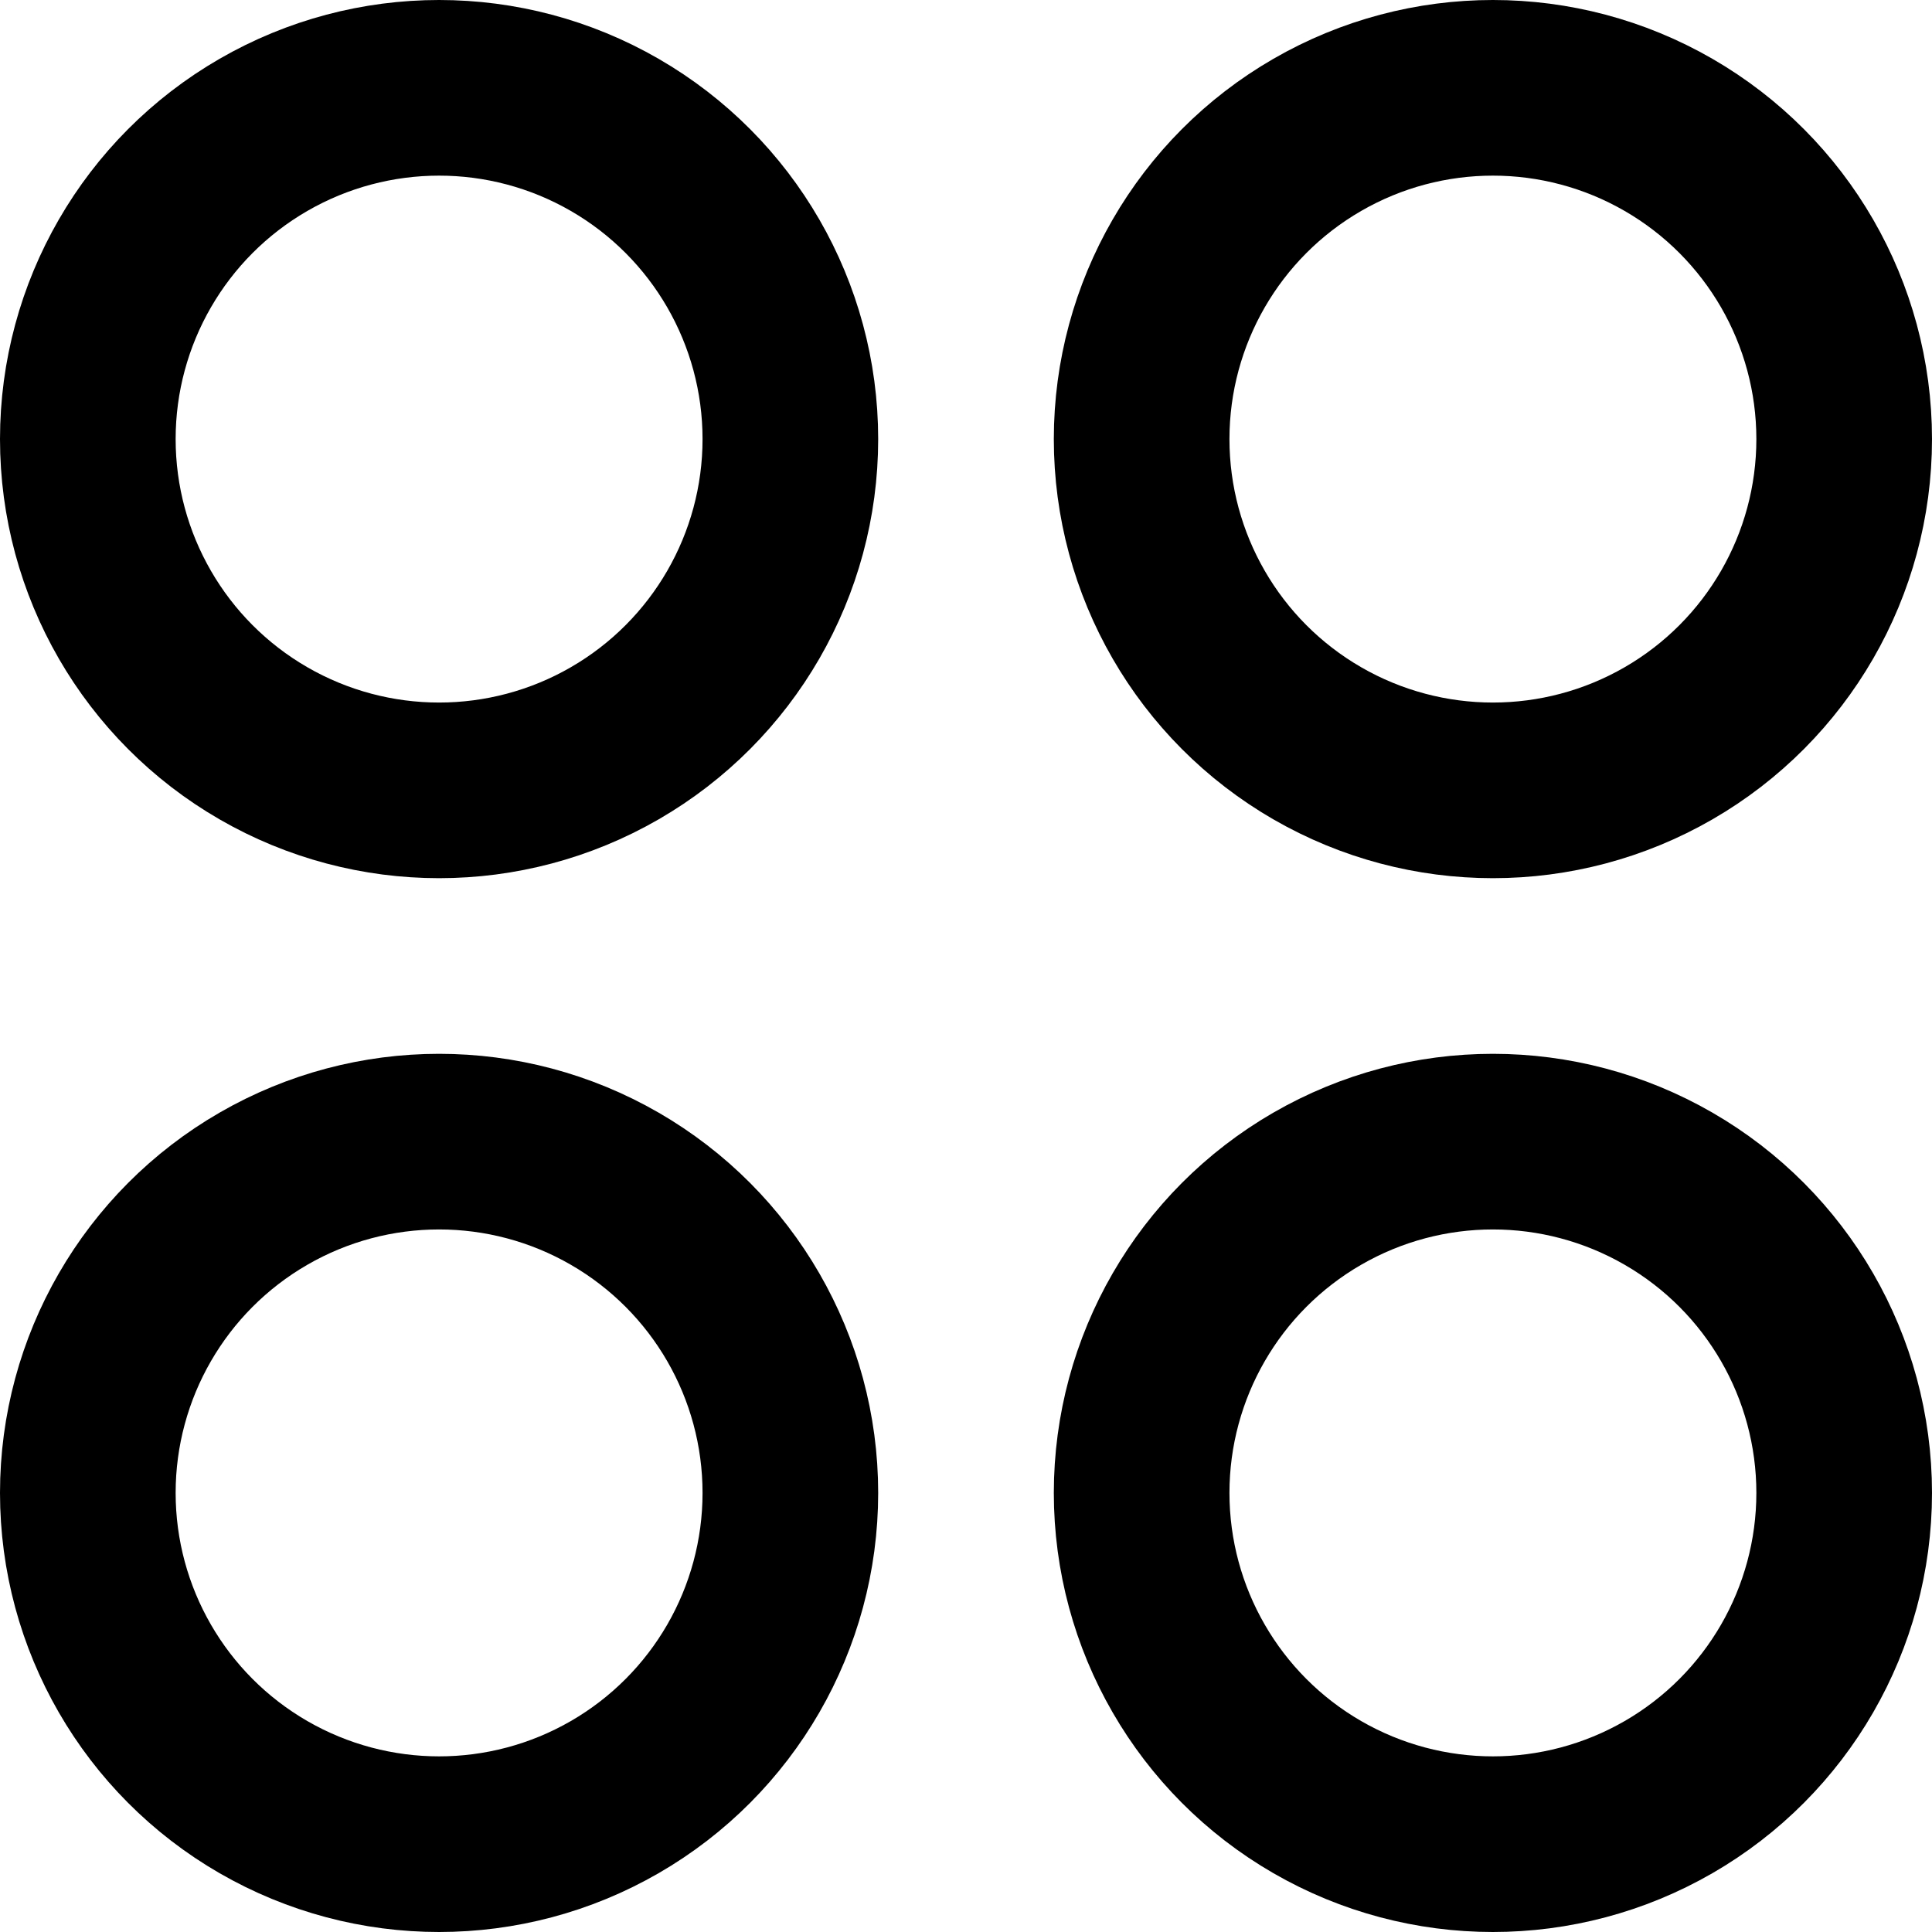
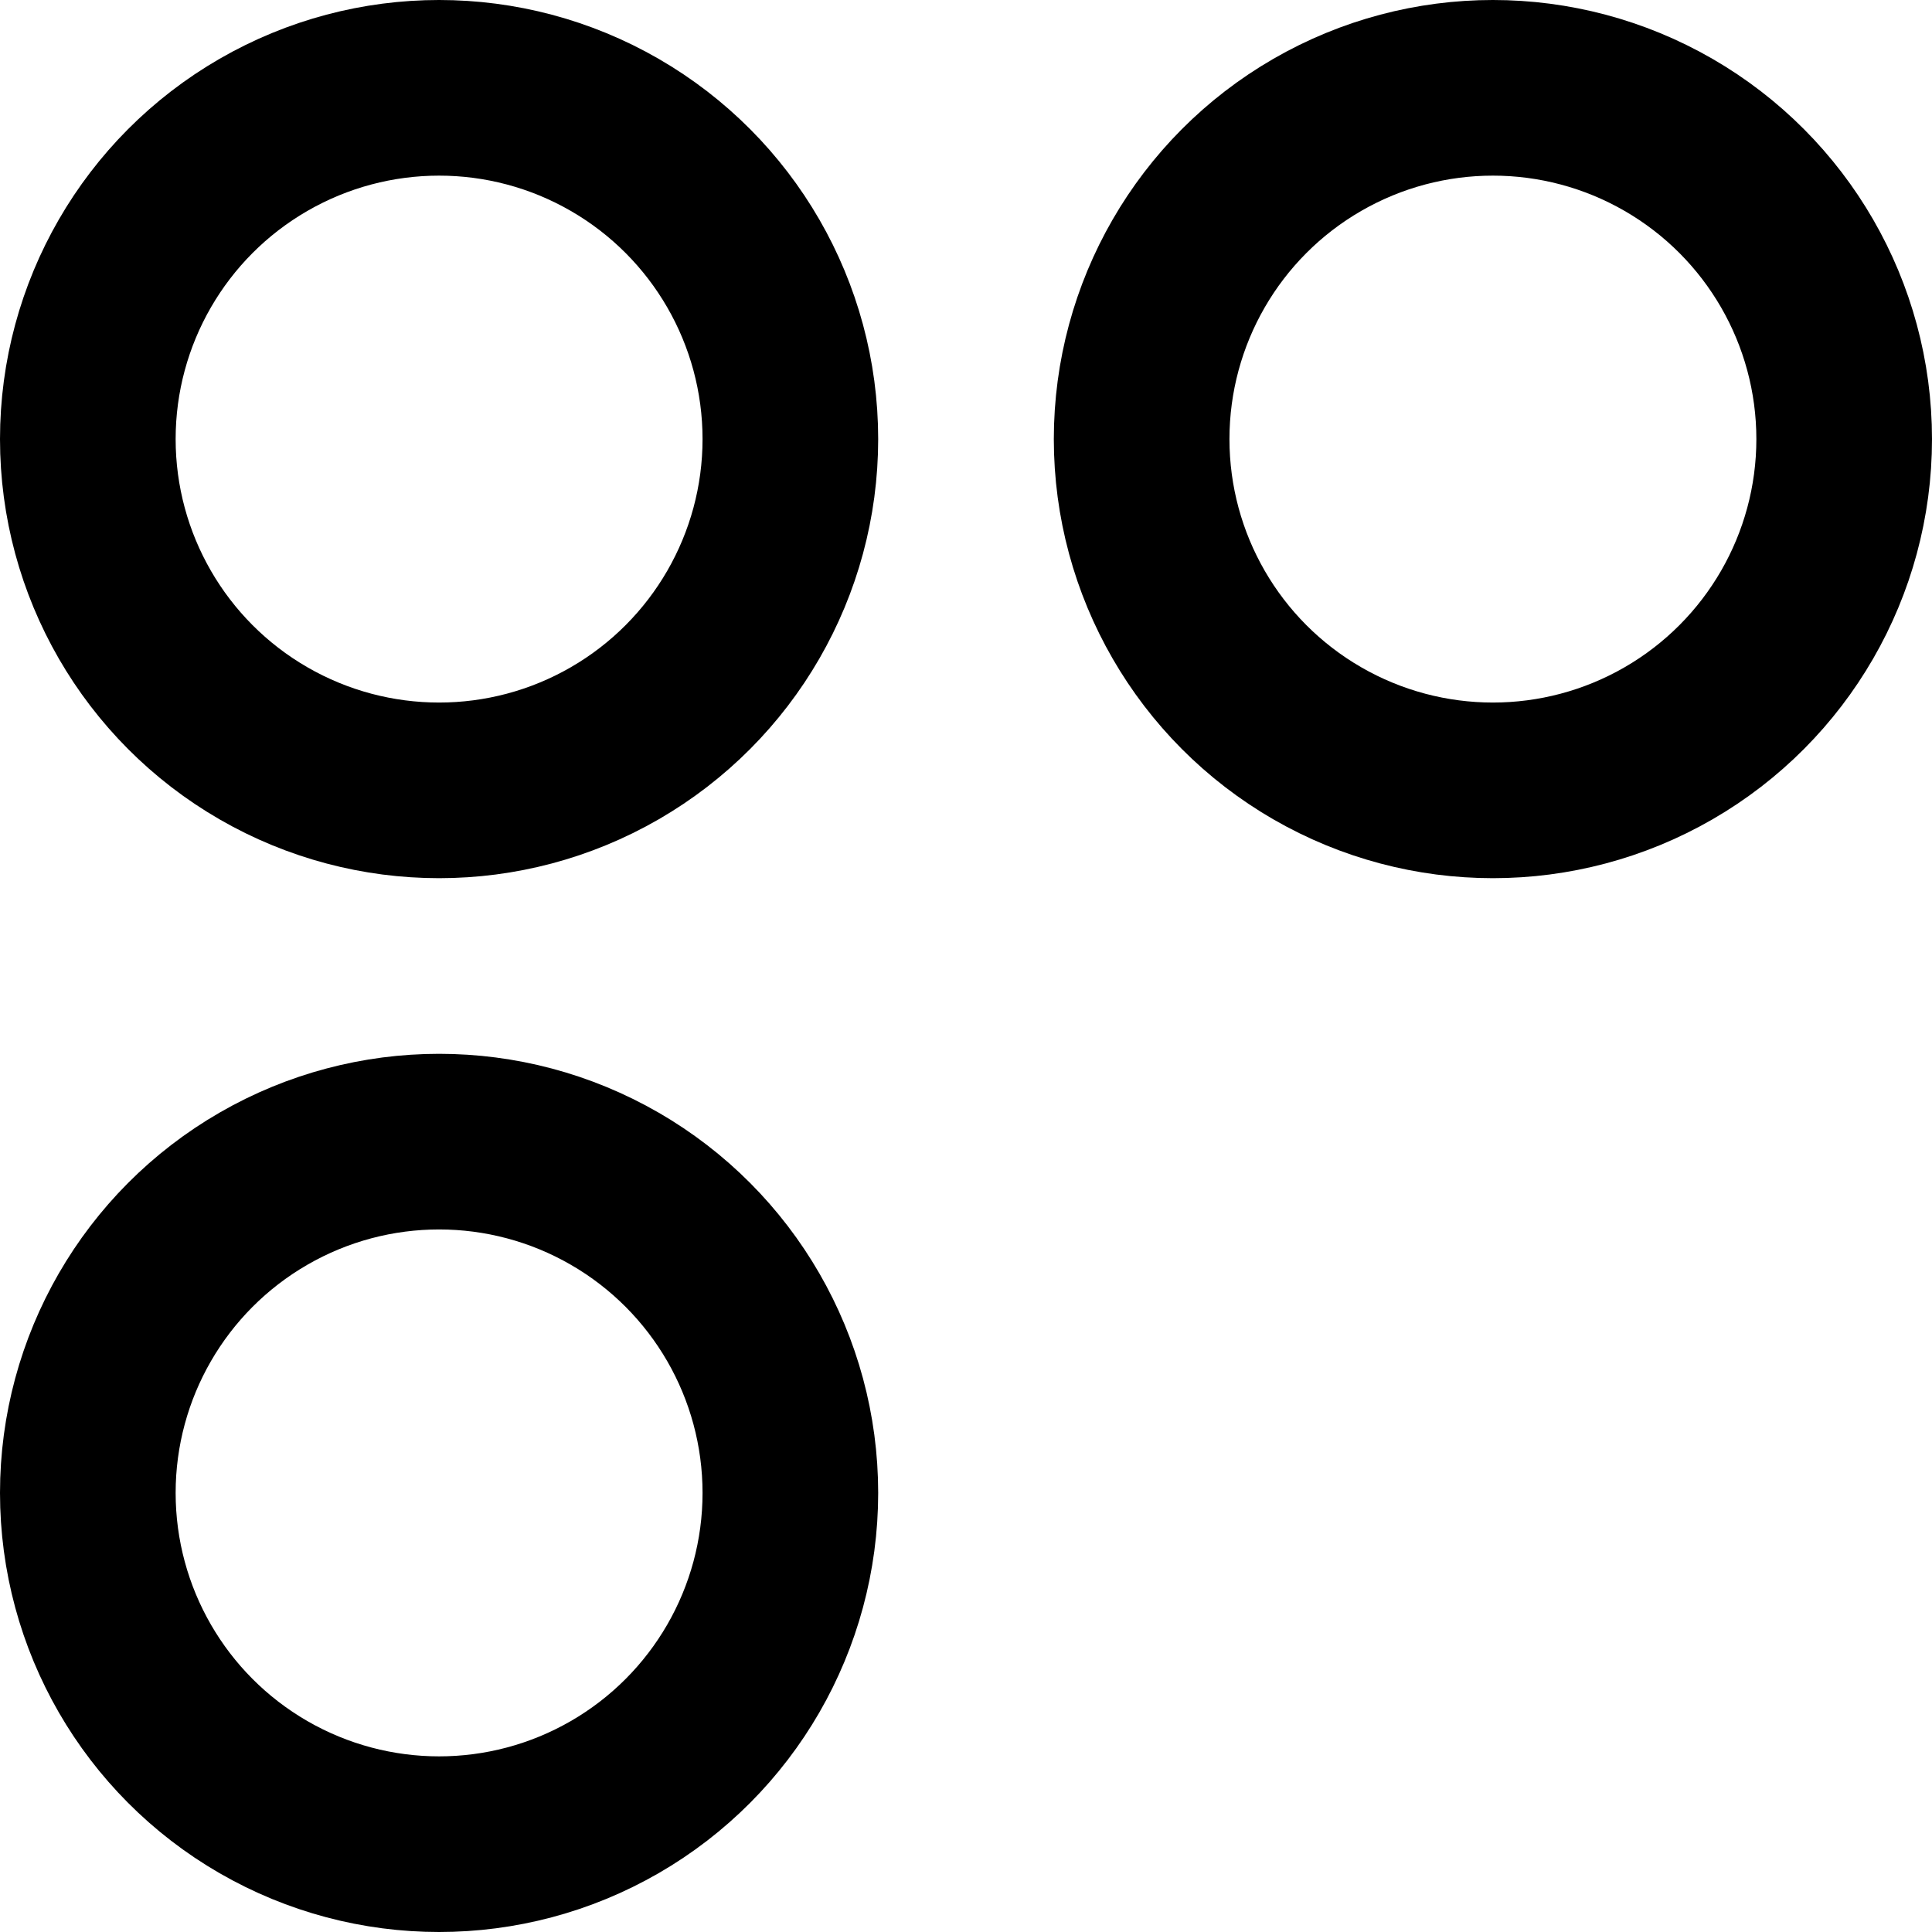
<svg xmlns="http://www.w3.org/2000/svg" width="22" height="22" viewBox="0 0 22 22">
  <g id="liiketoimintakäytännöt" transform="translate(-1 -1)">
    <g id="Group_4995" data-name="Group 4995">
      <circle id="Ellipse_373" data-name="Ellipse 373" cx="4" cy="4" r="4" transform="translate(14 2)" fill="none" stroke="#000" stroke-linecap="square" stroke-miterlimit="10" stroke-width="2" />
      <circle id="Ellipse_374" data-name="Ellipse 374" cx="4" cy="4" r="4" transform="translate(2 2)" fill="none" stroke="#000" stroke-linecap="square" stroke-miterlimit="10" stroke-width="2" />
-       <circle id="Ellipse_375" data-name="Ellipse 375" cx="4" cy="4" r="4" transform="translate(14 14)" fill="none" stroke="#000" stroke-linecap="square" stroke-miterlimit="10" stroke-width="2" />
      <circle id="Ellipse_376" data-name="Ellipse 376" cx="4" cy="4" r="4" transform="translate(2 14)" fill="none" stroke="#000" stroke-linecap="square" stroke-miterlimit="10" stroke-width="2" />
    </g>
  </g>
</svg>